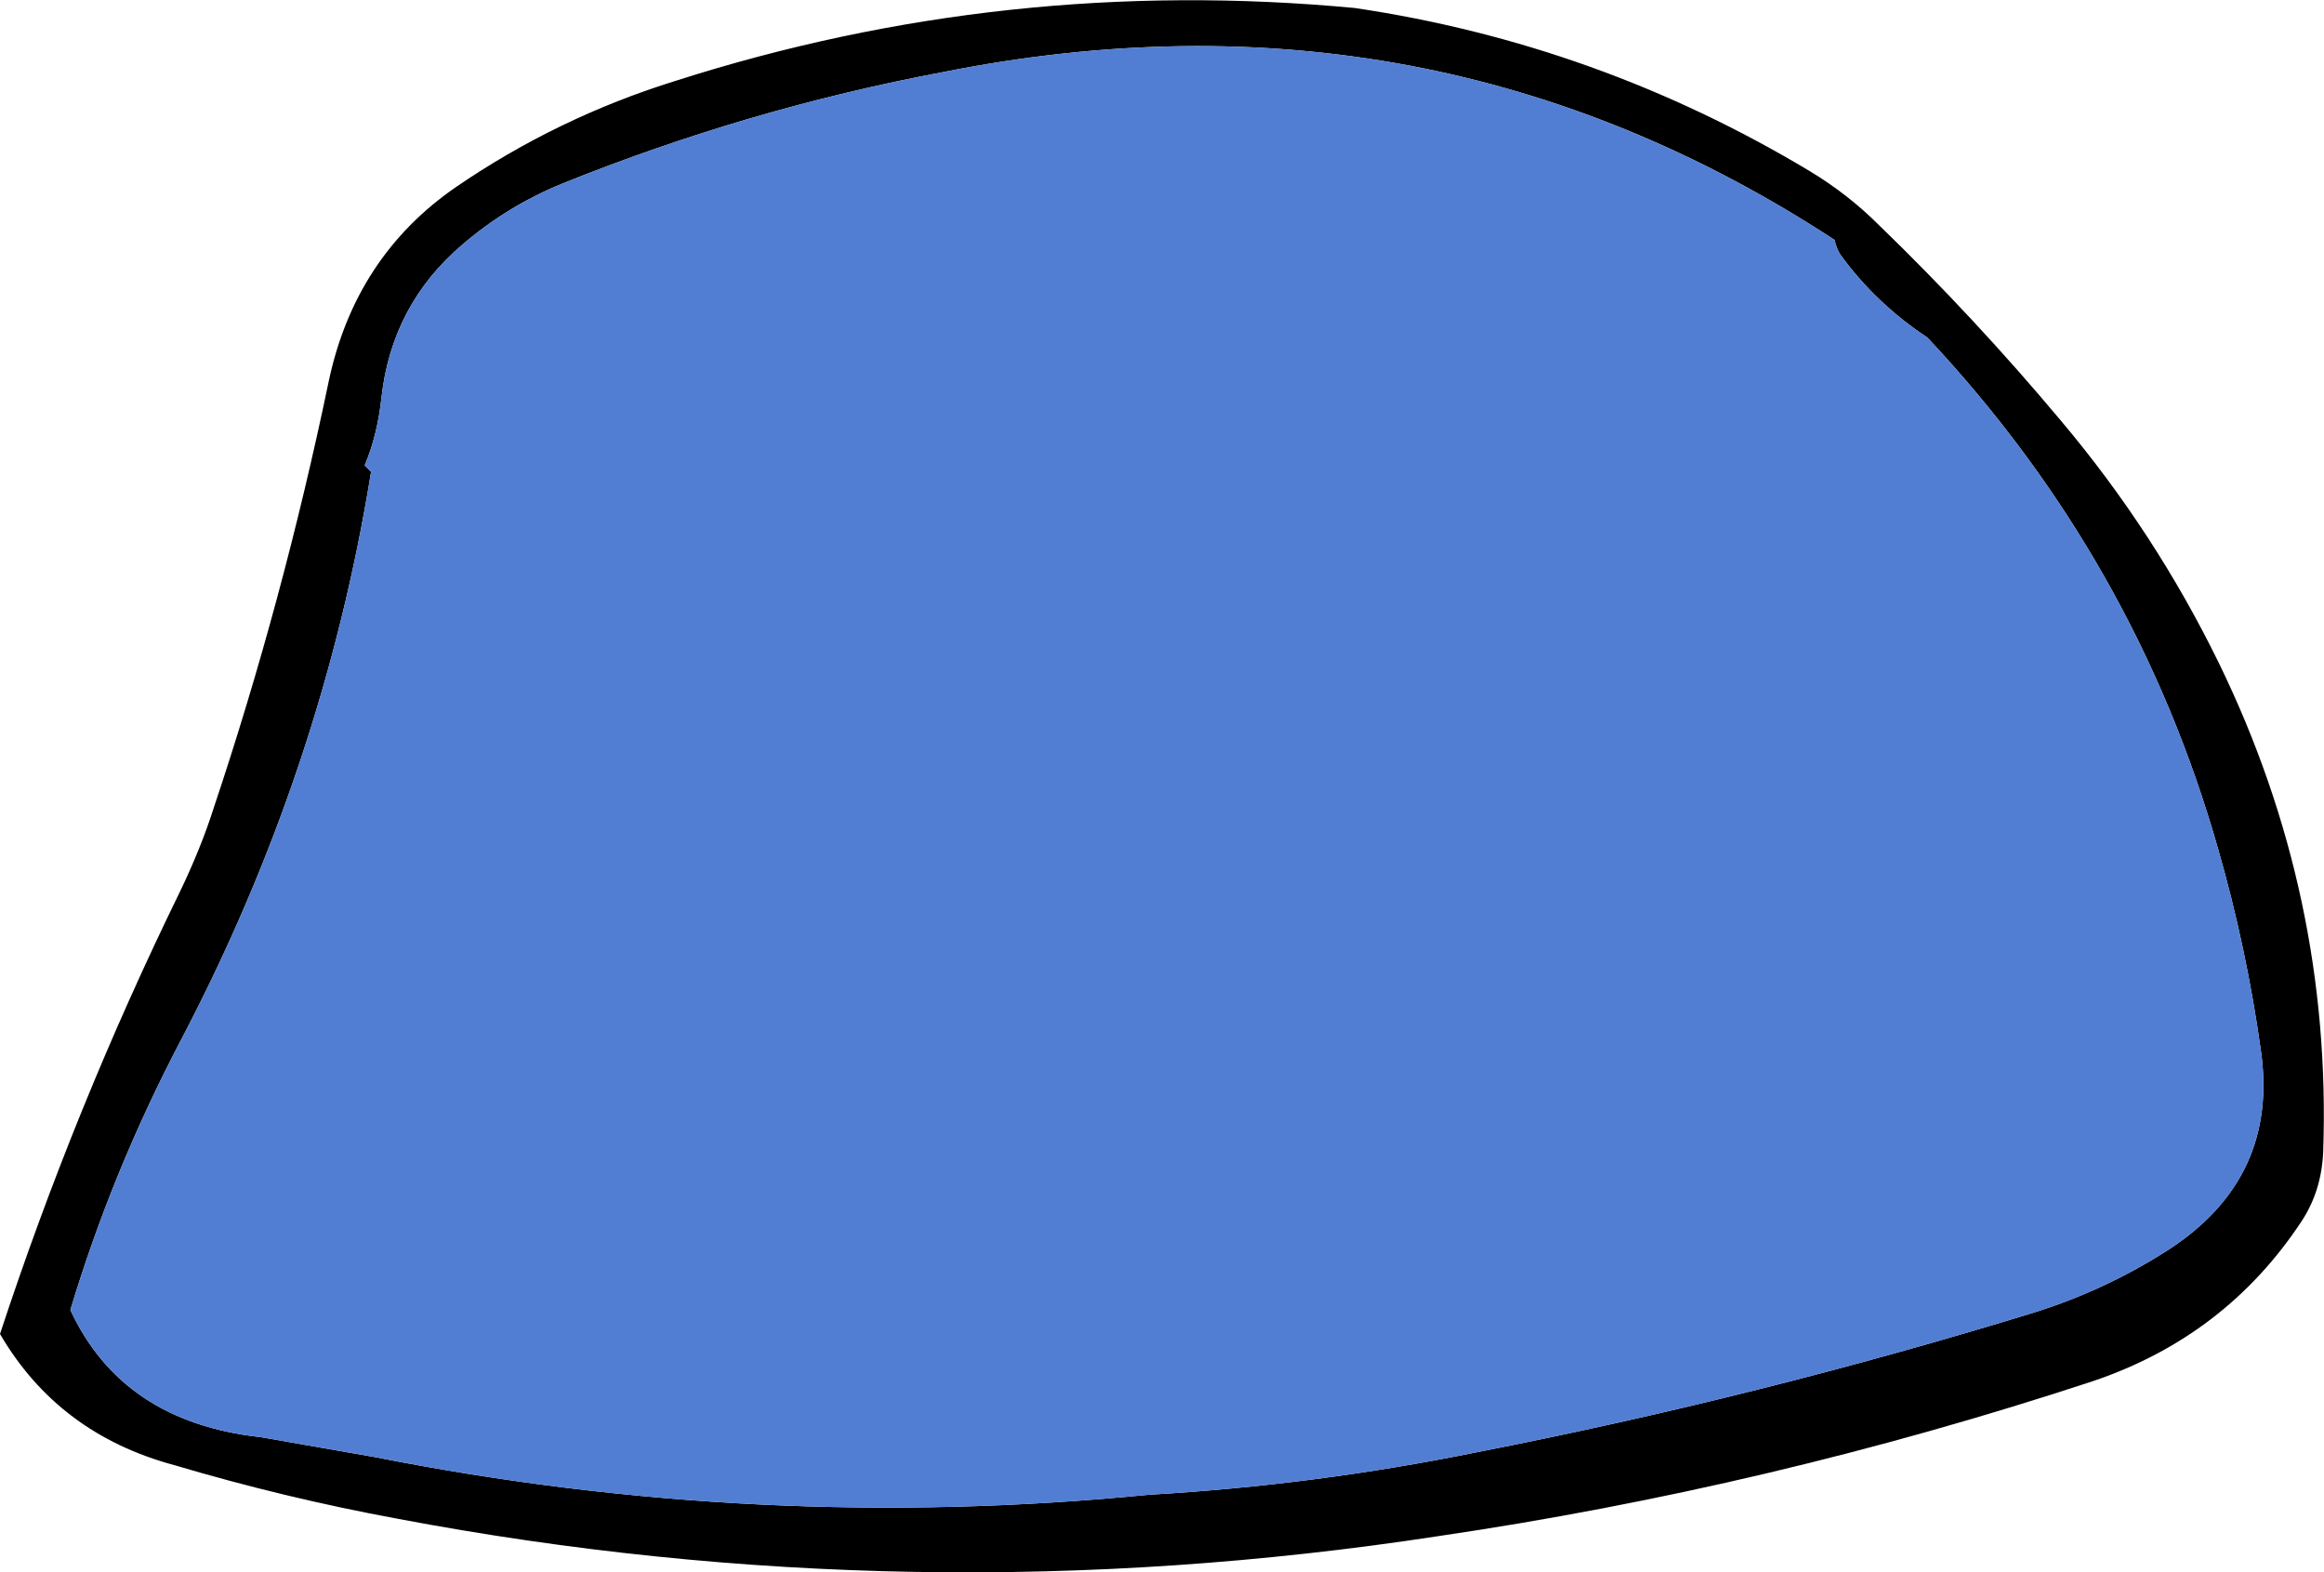
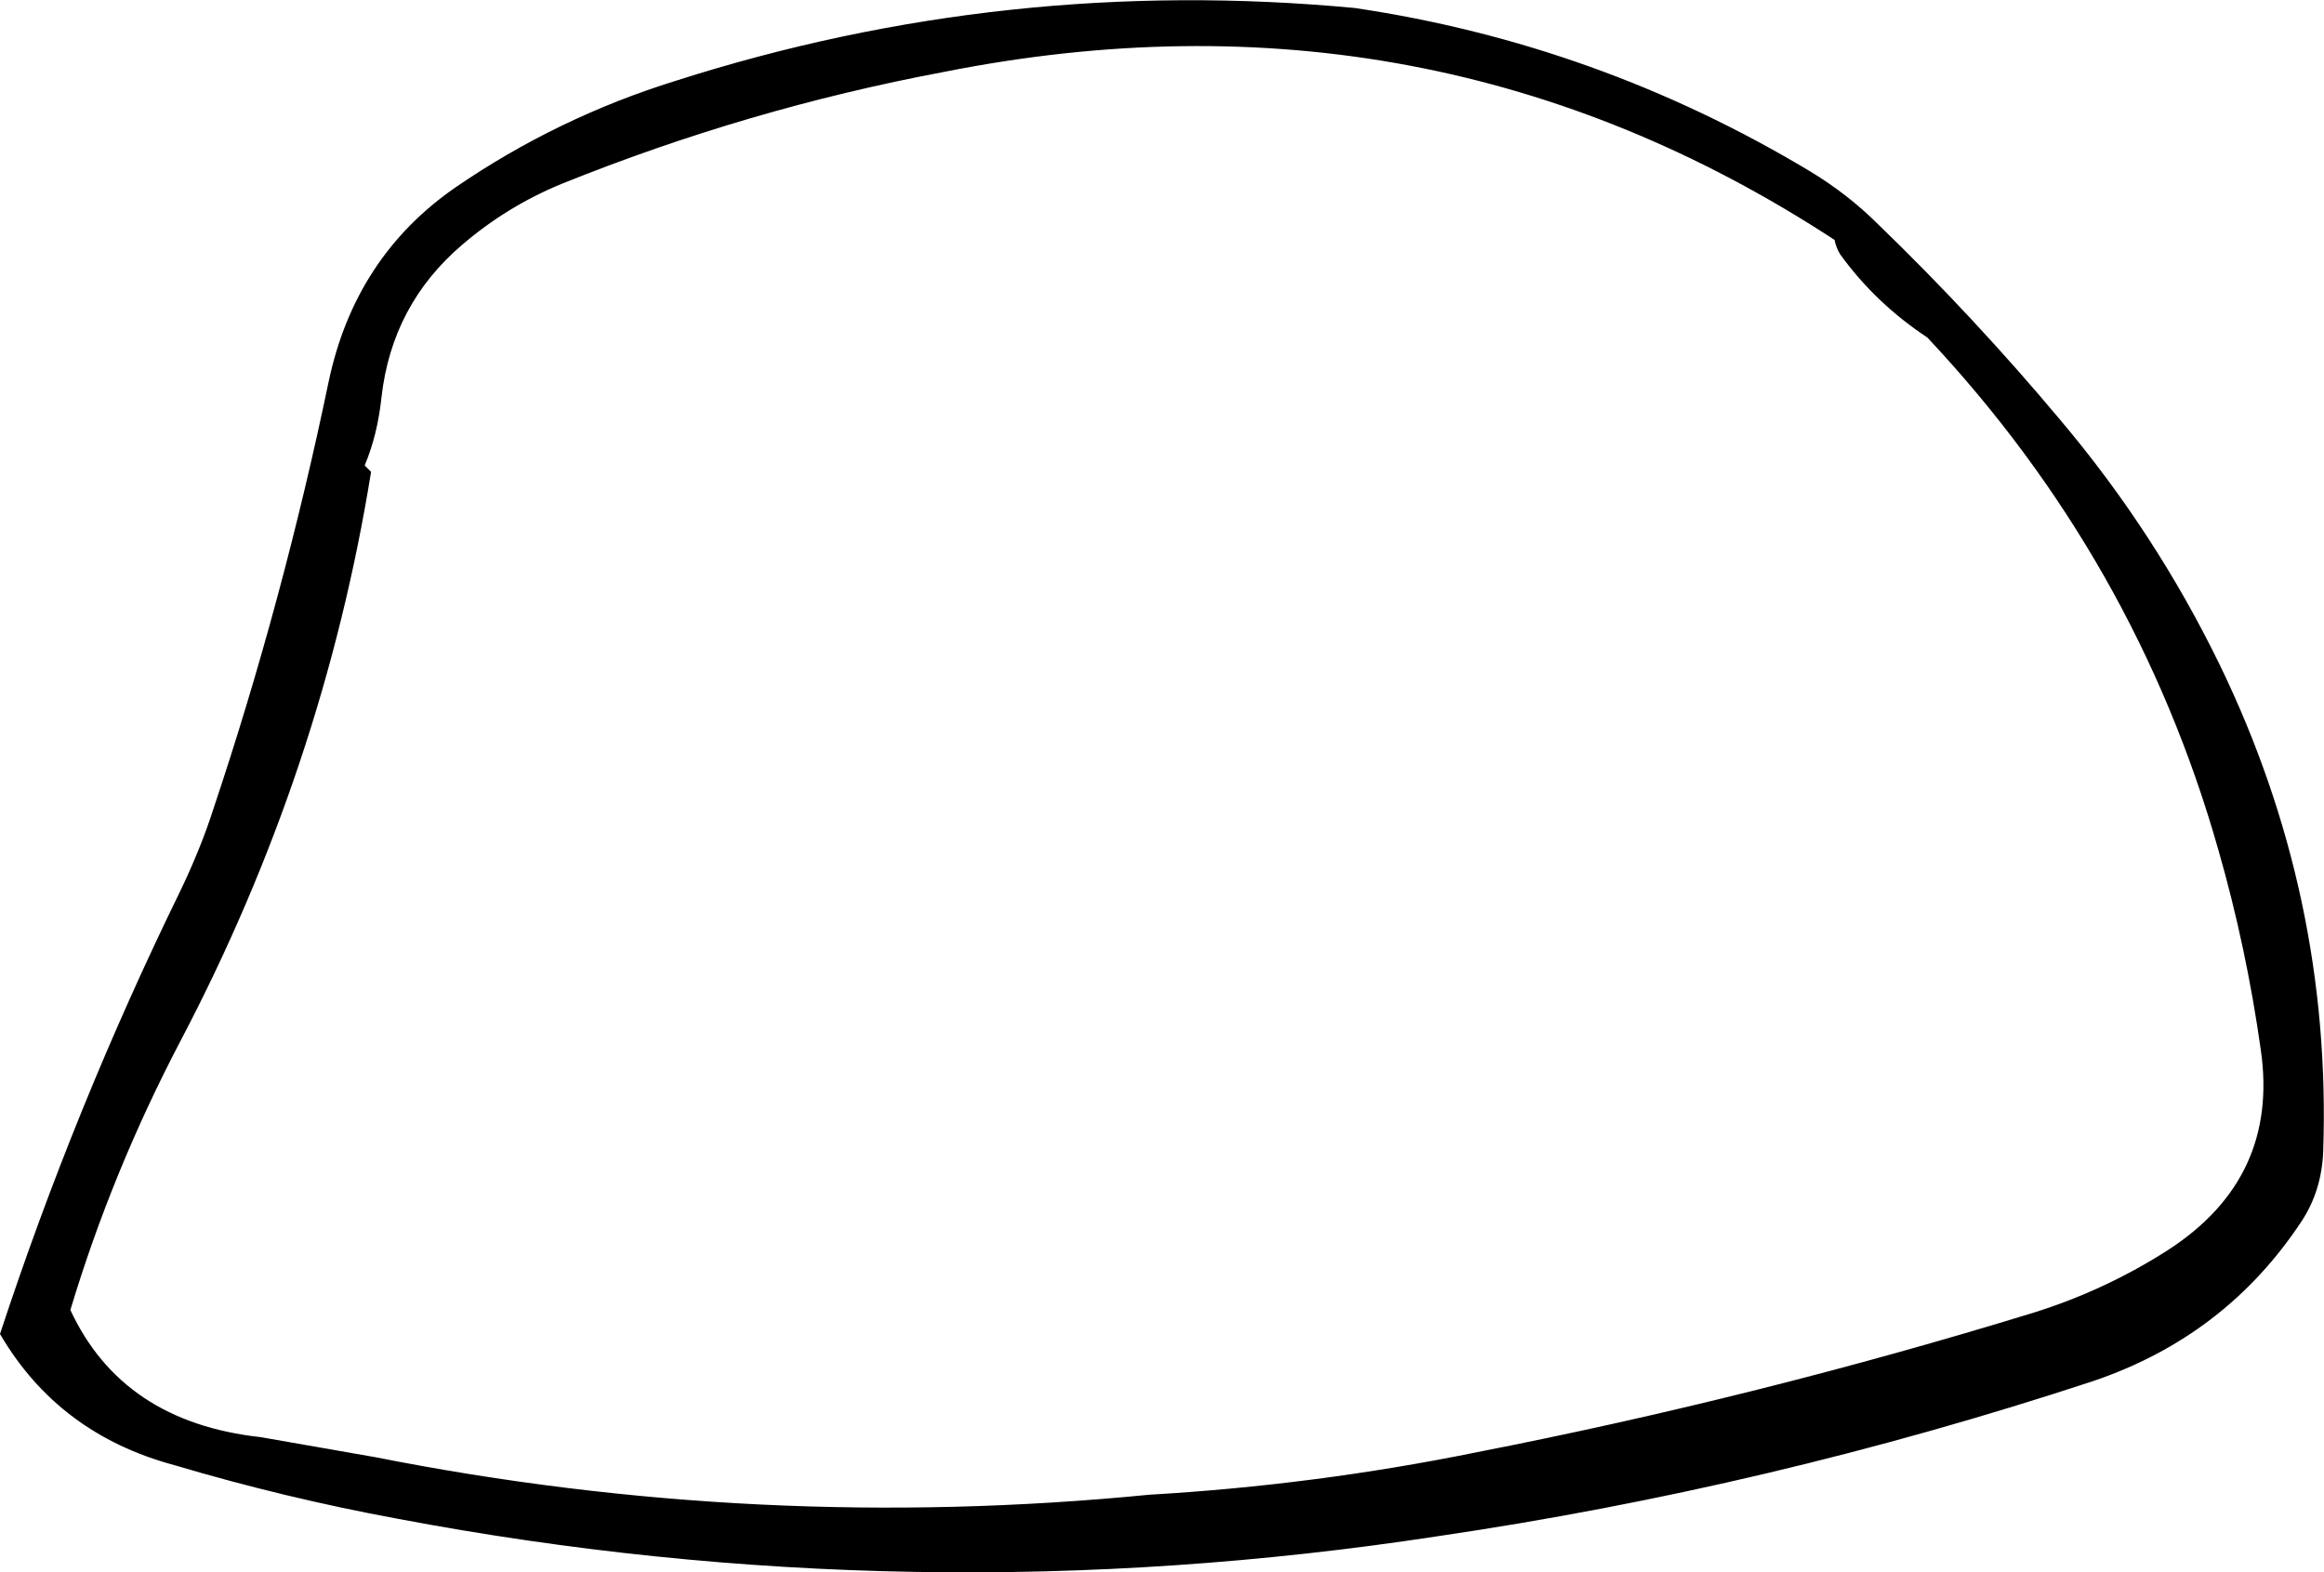
<svg xmlns="http://www.w3.org/2000/svg" height="98.3px" width="145.3px">
  <g transform="matrix(1.0, 0.0, 0.0, 1.0, 72.8, 49.2)">
    <path d="M11.9 -48.7 Q27.1 -46.45 40.35 -38.5 42.75 -37.05 44.65 -35.15 50.65 -29.35 56.05 -22.9 61.95 -15.9 65.95 -7.7 73.0 6.8 72.45 22.8 72.35 25.25 71.1 27.15 66.35 34.35 58.05 37.15 37.85 43.8 17.05 46.85 -15.7 51.85 -47.95 45.75 -55.0 44.45 -61.9 42.4 -69.15 40.45 -72.8 34.2 -68.15 20.05 -61.55 6.55 -60.25 3.85 -59.45 1.35 -55.1 -11.65 -52.25 -25.35 -50.6 -33.15 -44.3 -37.5 -37.95 -41.85 -30.55 -44.15 -9.9 -50.75 11.9 -48.7 M42.25 -33.3 Q42.0 -33.7 41.9 -34.2 16.6 -50.75 -13.8 -44.7 -26.05 -42.4 -37.7 -37.7 -41.1 -36.3 -43.9 -33.9 -48.3 -30.15 -48.95 -24.35 -49.2 -22.0 -50.0 -20.1 L-49.6 -19.7 Q-52.6 -1.1 -61.5 15.85 -65.8 24.05 -68.4 32.7 -65.15 39.7 -56.5 40.65 L-49.35 41.9 Q-25.35 46.65 -0.95 44.25 9.4 43.65 19.5 41.6 37.15 38.15 54.4 32.85 58.85 31.45 62.75 28.95 69.7 24.45 68.55 16.45 67.65 10.05 65.9 3.95 60.75 -14.2 47.7 -28.1 44.45 -30.25 42.25 -33.3" fill="#000000" fill-rule="evenodd" stroke="none" />
-     <path d="M42.25 -33.3 Q44.45 -30.25 47.7 -28.1 60.75 -14.2 65.9 3.95 67.65 10.05 68.55 16.45 69.7 24.45 62.75 28.95 58.85 31.45 54.4 32.85 37.15 38.15 19.5 41.6 9.4 43.65 -0.95 44.25 -25.35 46.65 -49.35 41.9 L-56.5 40.65 Q-65.15 39.7 -68.4 32.7 -65.8 24.05 -61.5 15.85 -52.6 -1.1 -49.6 -19.7 L-50.0 -20.1 Q-49.2 -22.0 -48.95 -24.35 -48.3 -30.15 -43.9 -33.9 -41.1 -36.3 -37.7 -37.7 -26.05 -42.4 -13.8 -44.7 16.6 -50.75 41.9 -34.2 42.0 -33.7 42.25 -33.3" fill="#517ed2" fill-rule="evenodd" stroke="none" />
  </g>
</svg>